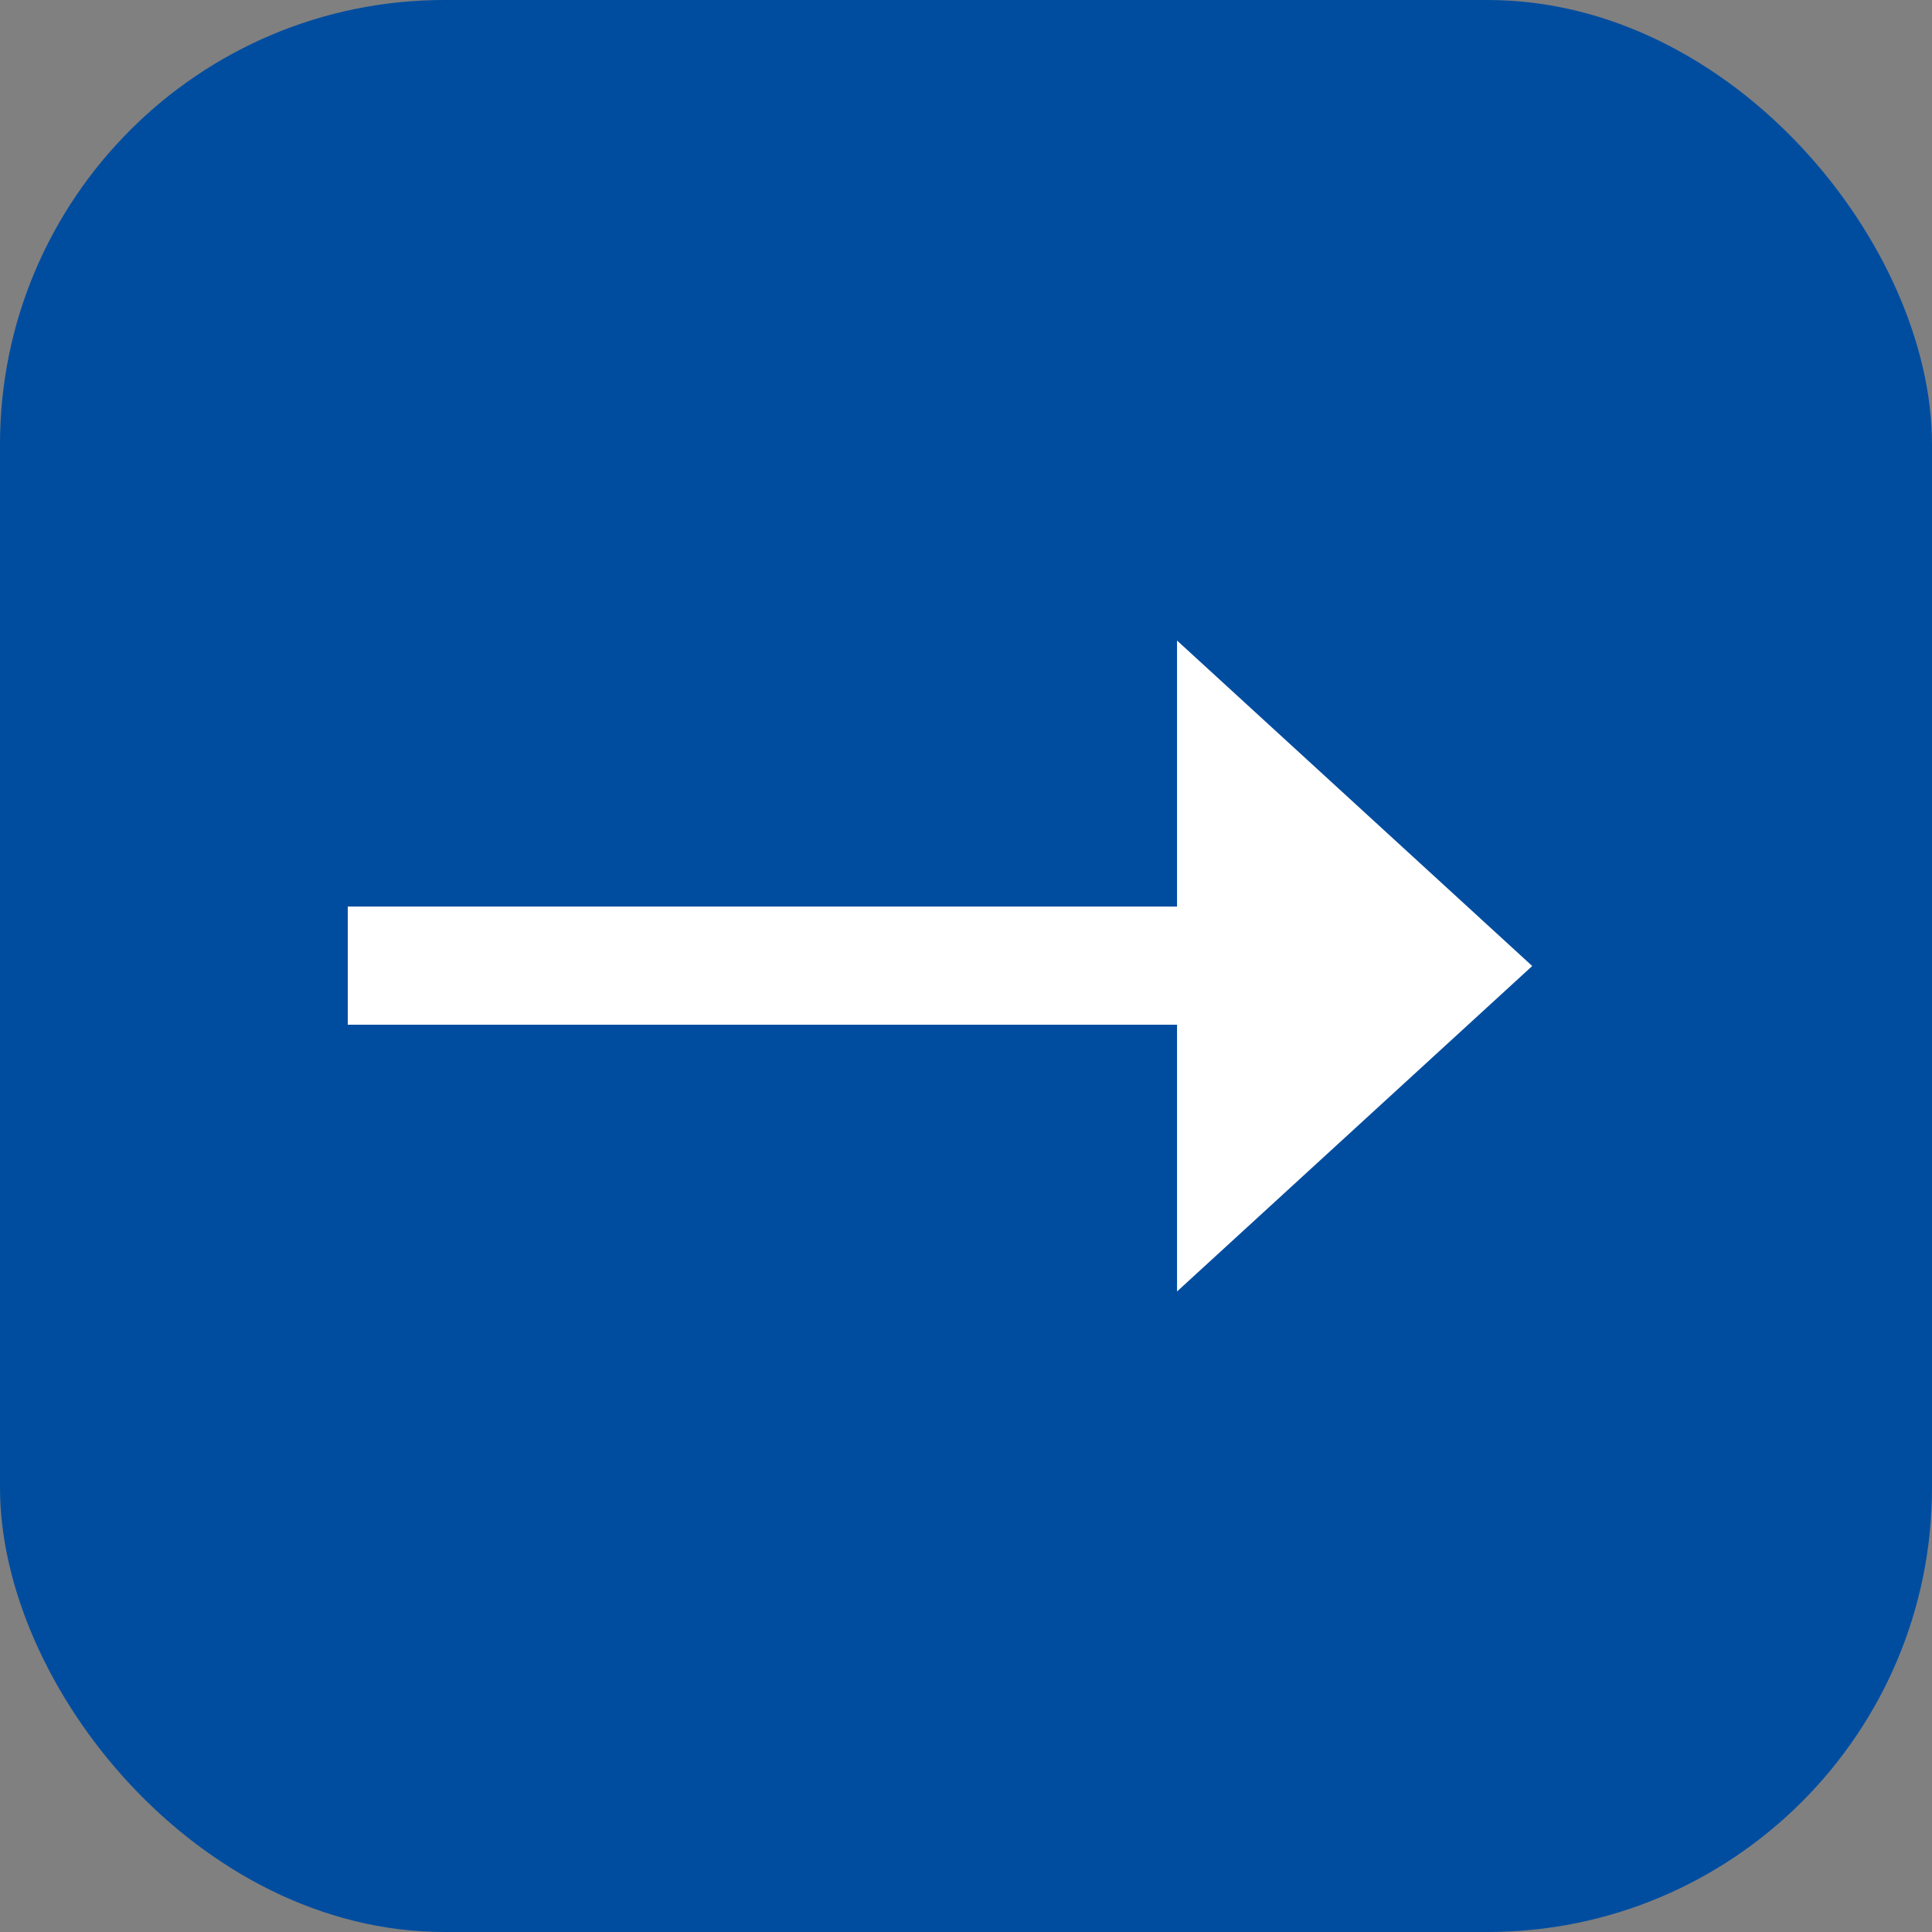
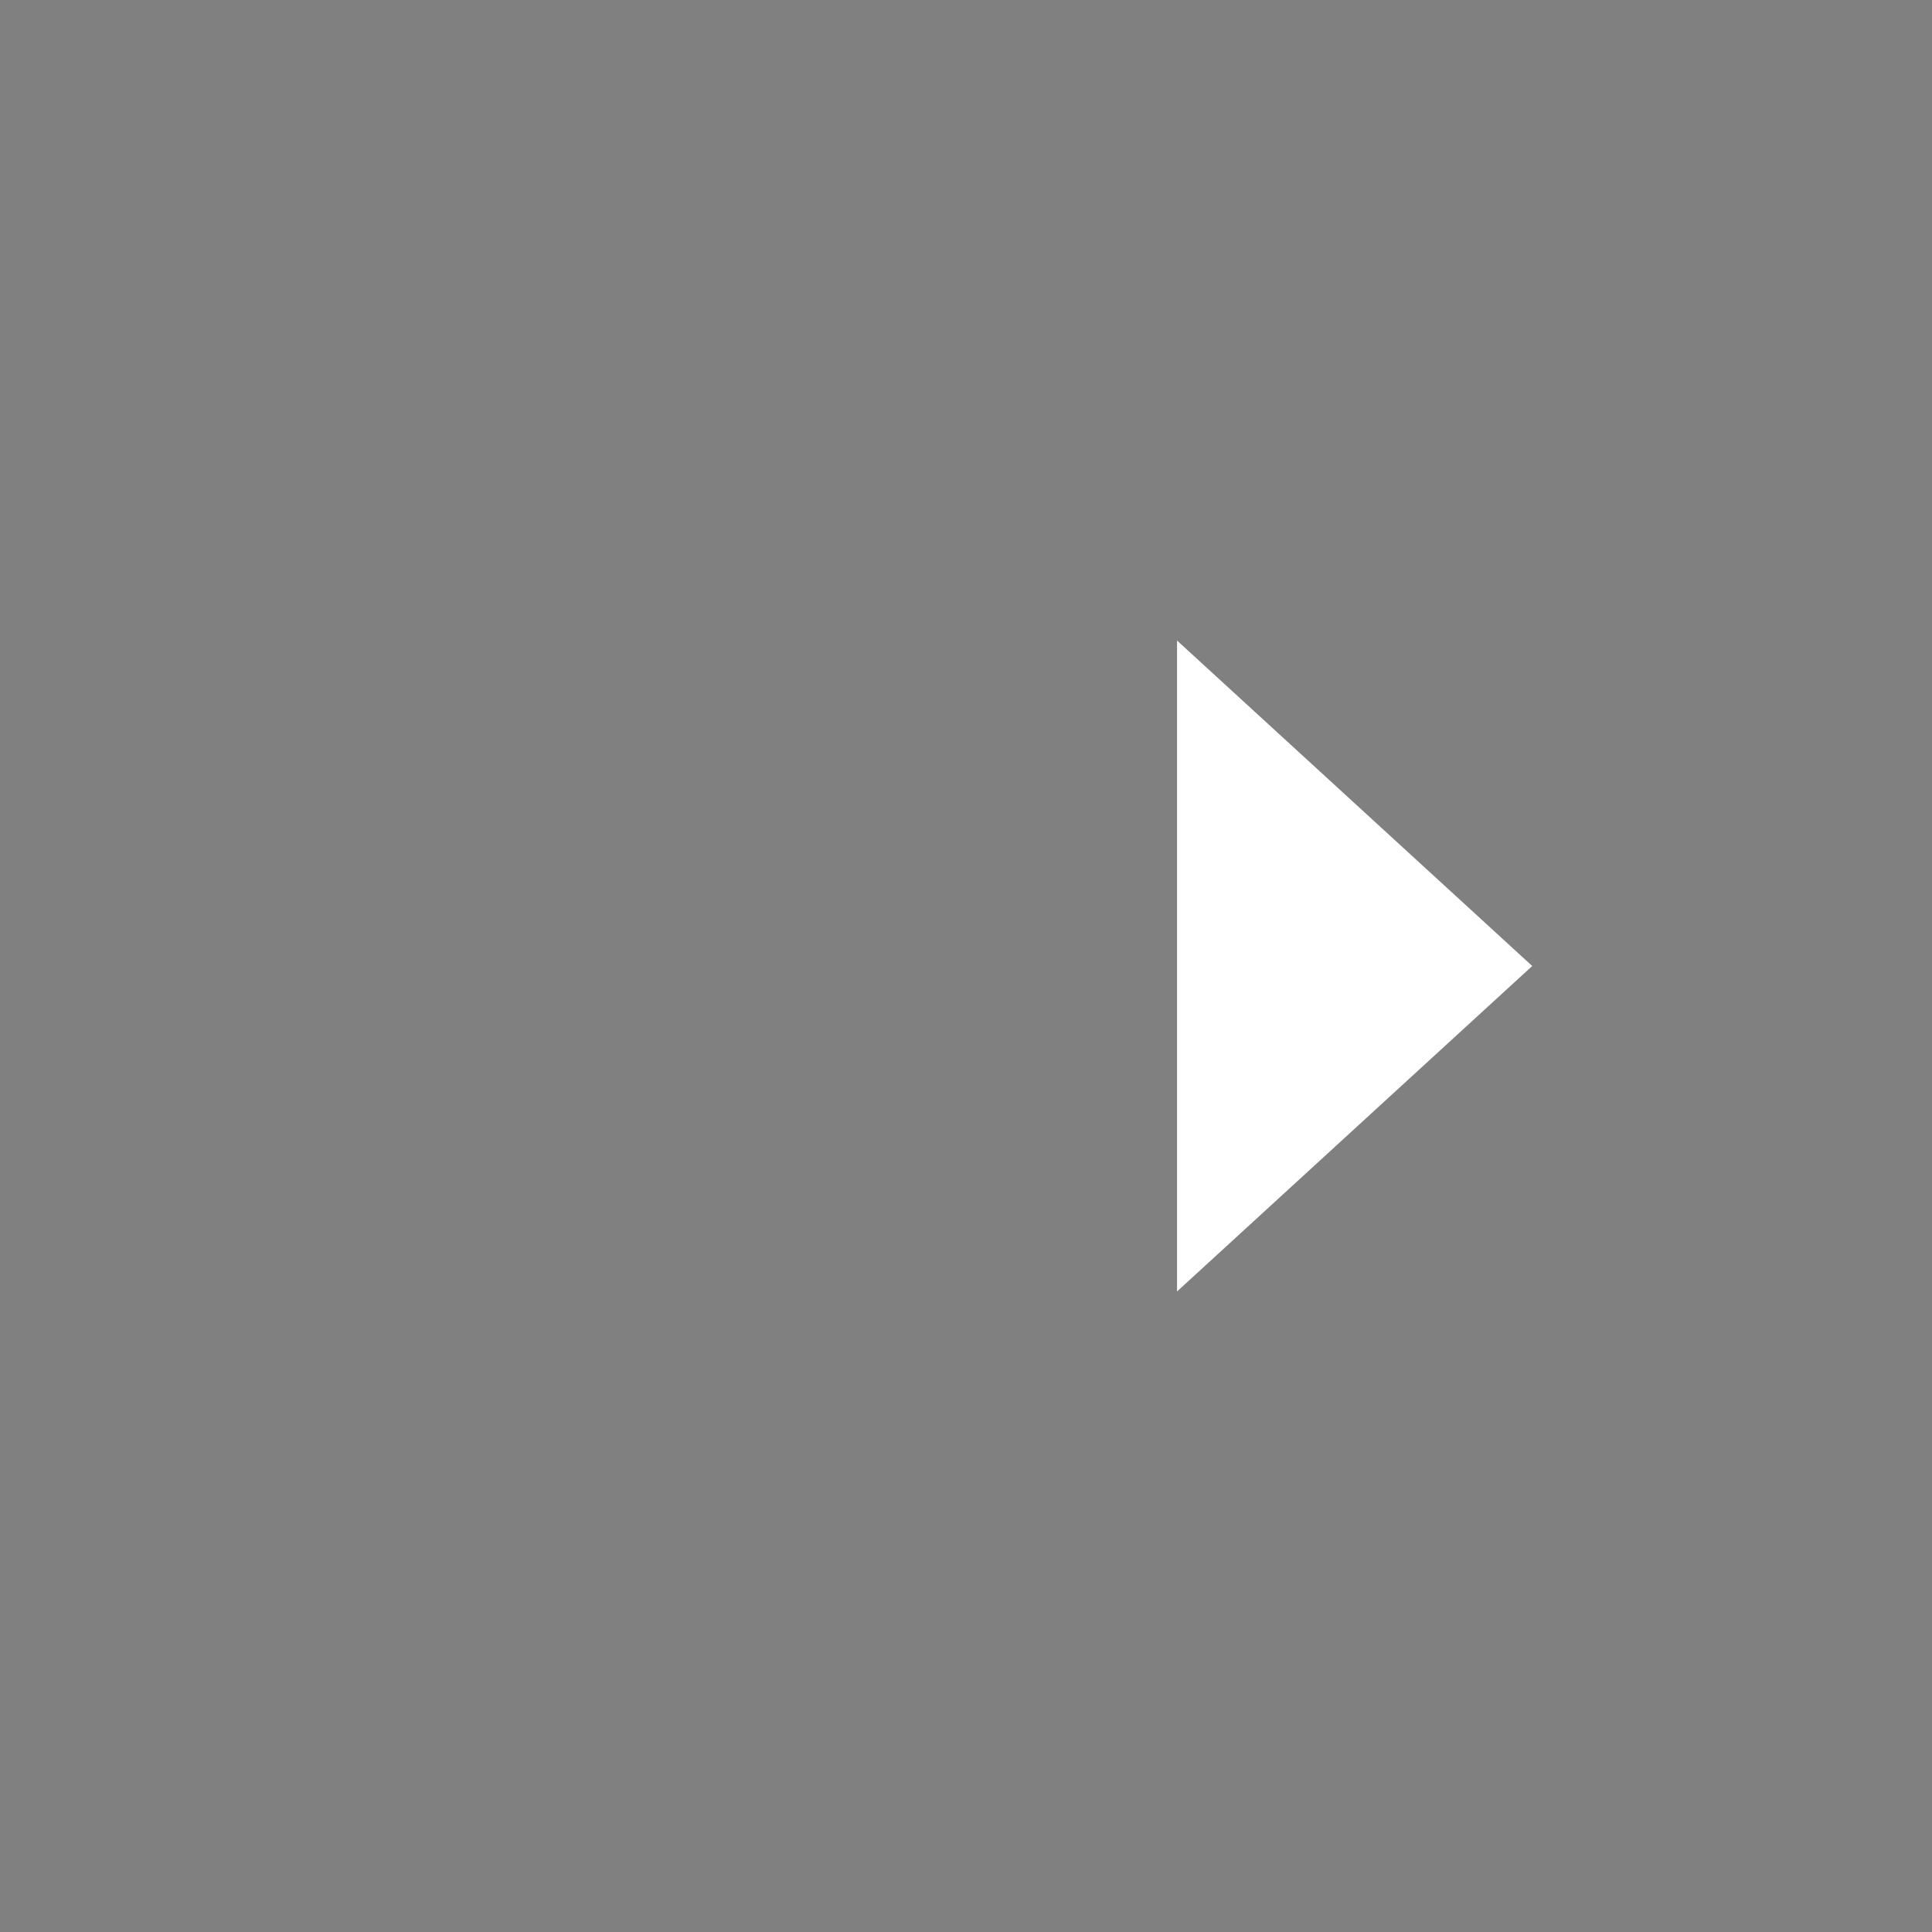
<svg xmlns="http://www.w3.org/2000/svg" id="_レイヤー_2" viewBox="0 0 26 26">
  <rect x="0" y="0" width="26" height="26" fill="#808080" stroke="none" />
  <defs>
    <style>.cls-1{fill:#fff;}.cls-2{fill:#004da0;}</style>
  </defs>
  <g id="_レイヤー_3">
-     <rect class="cls-2" width="26" height="26" rx="5.98" ry="5.98" />
    <polygon class="cls-1" points="20.62 13 15.84 17.38 15.84 8.62 20.62 13 20.62 13" />
-     <rect class="cls-1" x="4.68" y="12.2" width="12.75" height="1.59" />
  </g>
</svg>